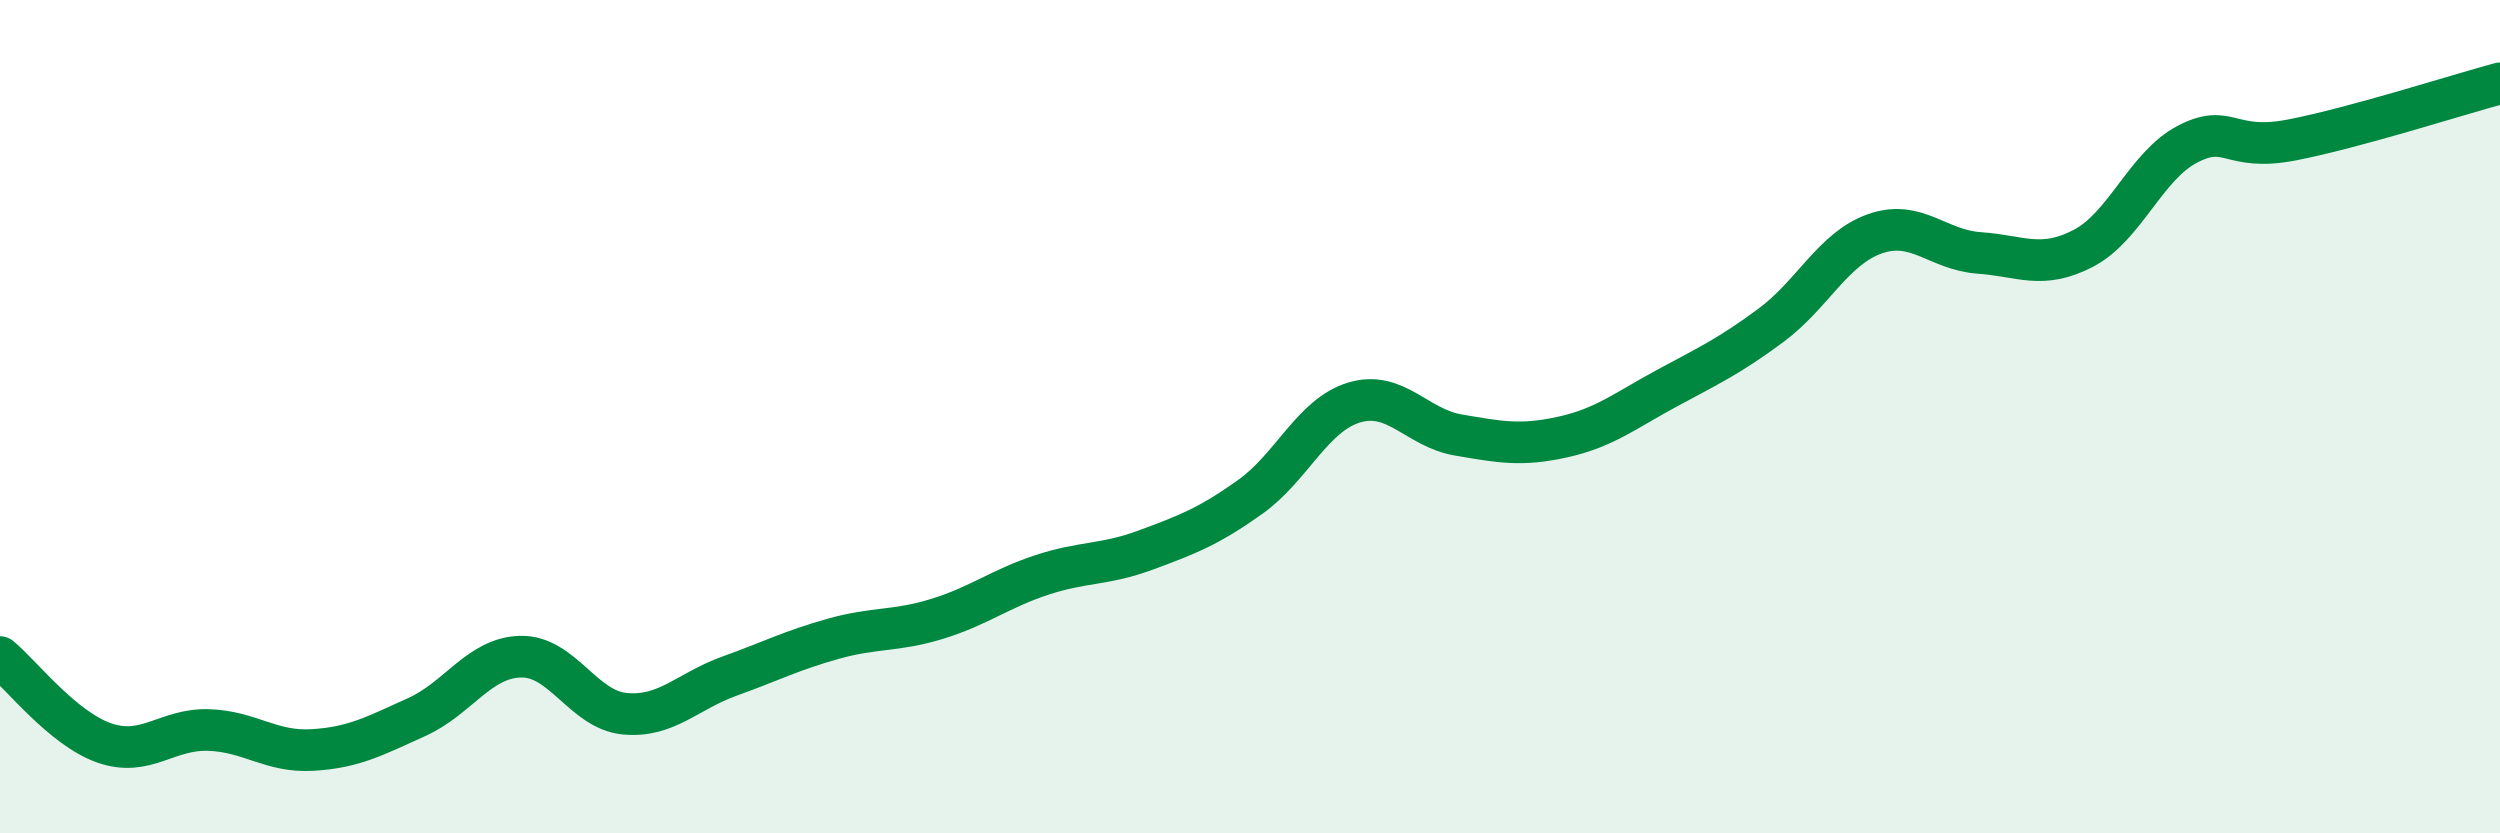
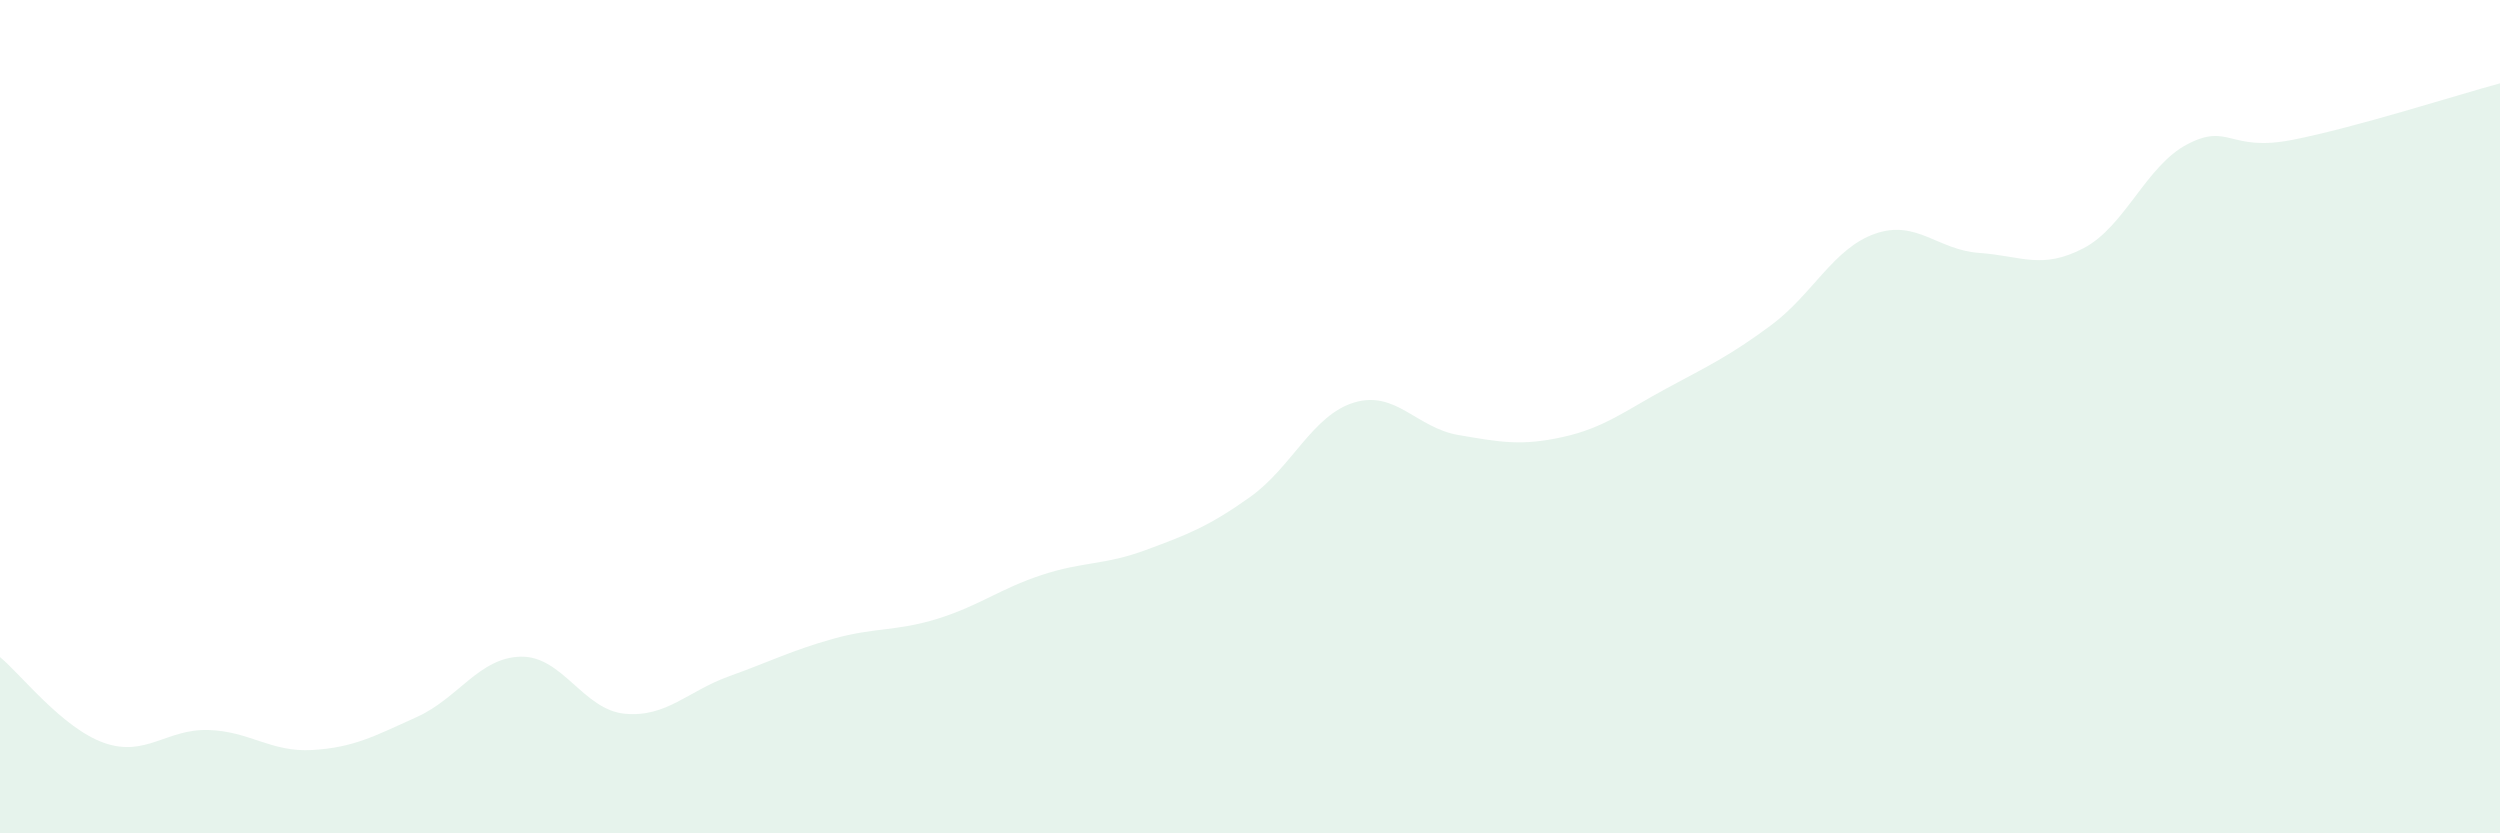
<svg xmlns="http://www.w3.org/2000/svg" width="60" height="20" viewBox="0 0 60 20">
  <path d="M 0,15.77 C 0.5,16.18 1.5,17.48 2.5,17.83 C 3.5,18.18 4,17.49 5,17.52 C 6,17.55 6.5,18.06 7.5,18 C 8.5,17.94 9,17.66 10,17.21 C 11,16.76 11.5,15.78 12.5,15.76 C 13.5,15.74 14,17.04 15,17.13 C 16,17.22 16.5,16.59 17.5,16.23 C 18.5,15.87 19,15.61 20,15.33 C 21,15.05 21.5,15.16 22.5,14.85 C 23.5,14.54 24,14.13 25,13.8 C 26,13.47 26.5,13.57 27.5,13.2 C 28.5,12.83 29,12.64 30,11.93 C 31,11.22 31.5,9.96 32.5,9.66 C 33.5,9.36 34,10.27 35,10.44 C 36,10.61 36.5,10.71 37.5,10.49 C 38.5,10.27 39,9.86 40,9.32 C 41,8.78 41.5,8.55 42.5,7.81 C 43.5,7.07 44,5.96 45,5.61 C 46,5.26 46.5,6 47.5,6.07 C 48.5,6.14 49,6.48 50,5.96 C 51,5.44 51.5,3.98 52.5,3.46 C 53.5,2.94 53.5,3.65 55,3.36 C 56.5,3.07 59,2.27 60,2L60 20L0 20Z" fill="#008740" opacity="0.1" stroke-linecap="round" stroke-linejoin="round" />
-   <path d="M 0,15.77 C 0.5,16.18 1.5,17.48 2.5,17.83 C 3.5,18.18 4,17.49 5,17.52 C 6,17.55 6.5,18.06 7.5,18 C 8.5,17.94 9,17.66 10,17.21 C 11,16.76 11.5,15.78 12.5,15.76 C 13.5,15.74 14,17.04 15,17.13 C 16,17.22 16.5,16.59 17.5,16.23 C 18.5,15.87 19,15.61 20,15.33 C 21,15.05 21.5,15.16 22.5,14.85 C 23.5,14.54 24,14.13 25,13.8 C 26,13.47 26.5,13.57 27.5,13.2 C 28.5,12.83 29,12.64 30,11.93 C 31,11.22 31.5,9.96 32.5,9.66 C 33.5,9.36 34,10.27 35,10.44 C 36,10.61 36.5,10.71 37.5,10.49 C 38.5,10.27 39,9.86 40,9.32 C 41,8.78 41.5,8.55 42.5,7.81 C 43.5,7.07 44,5.96 45,5.61 C 46,5.26 46.5,6 47.5,6.07 C 48.5,6.14 49,6.48 50,5.96 C 51,5.44 51.5,3.98 52.5,3.46 C 53.5,2.94 53.5,3.65 55,3.36 C 56.5,3.07 59,2.27 60,2" stroke="#008740" stroke-width="1" fill="none" stroke-linecap="round" stroke-linejoin="round" />
</svg>